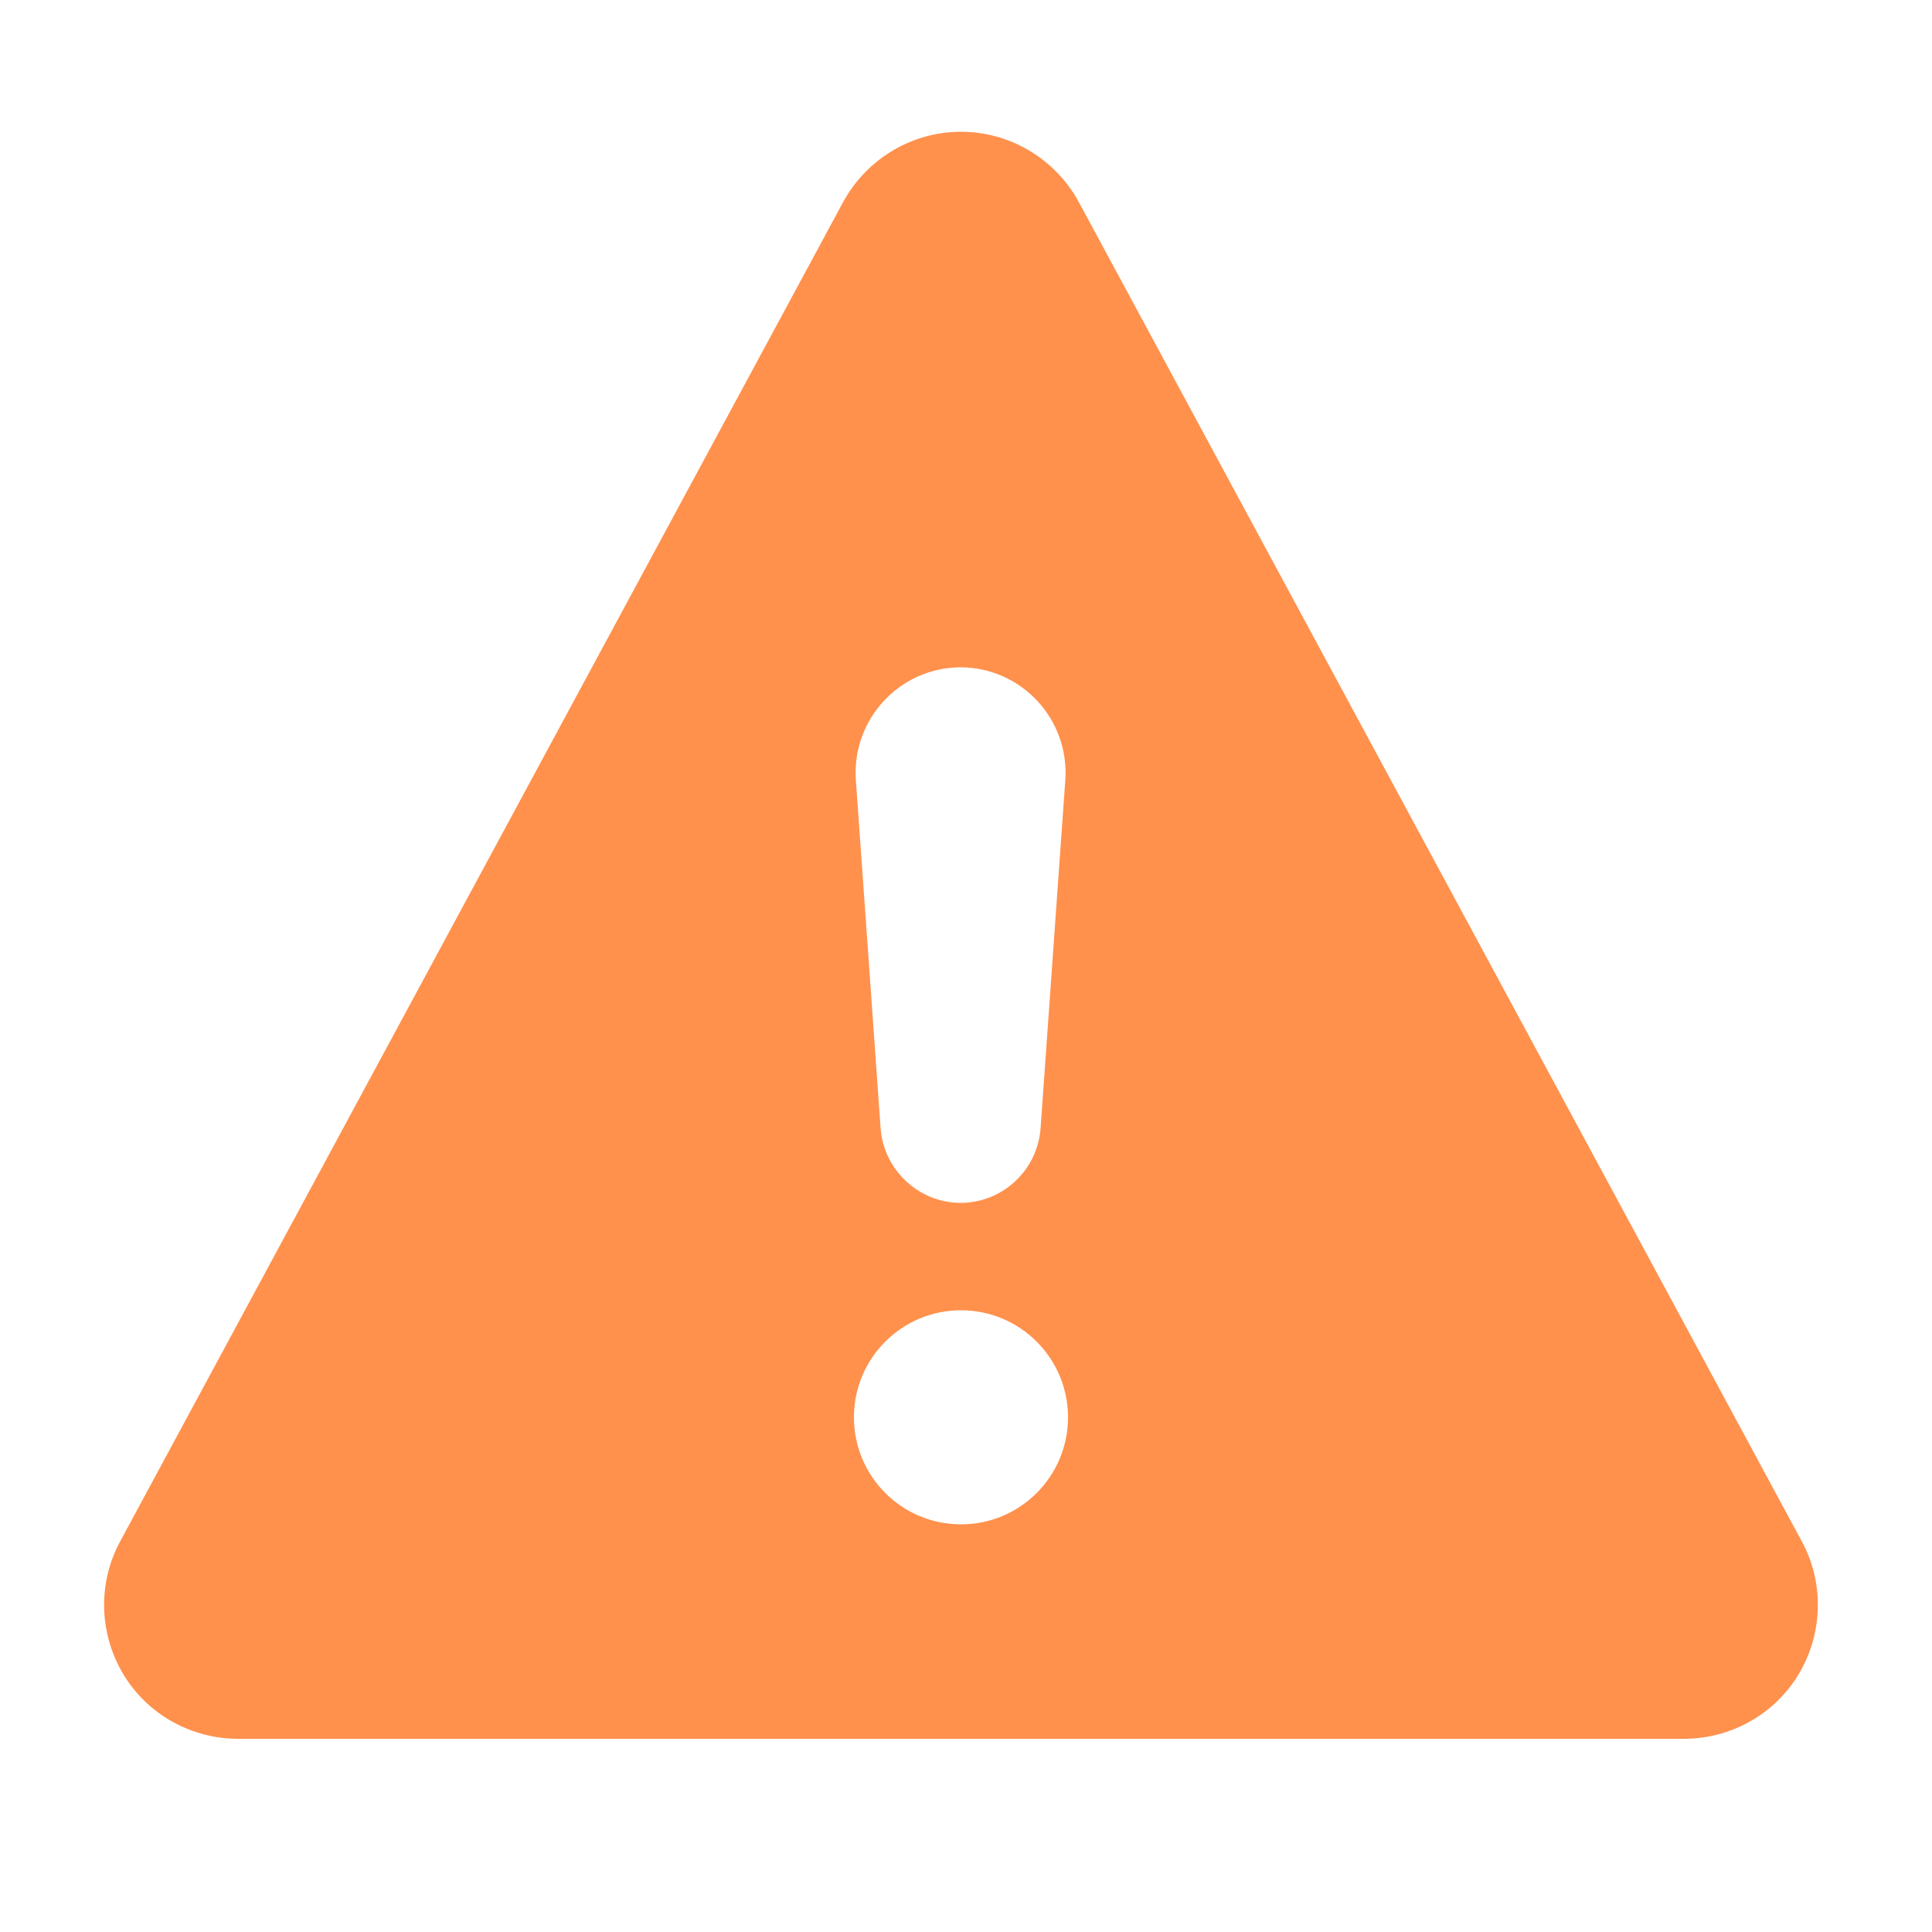
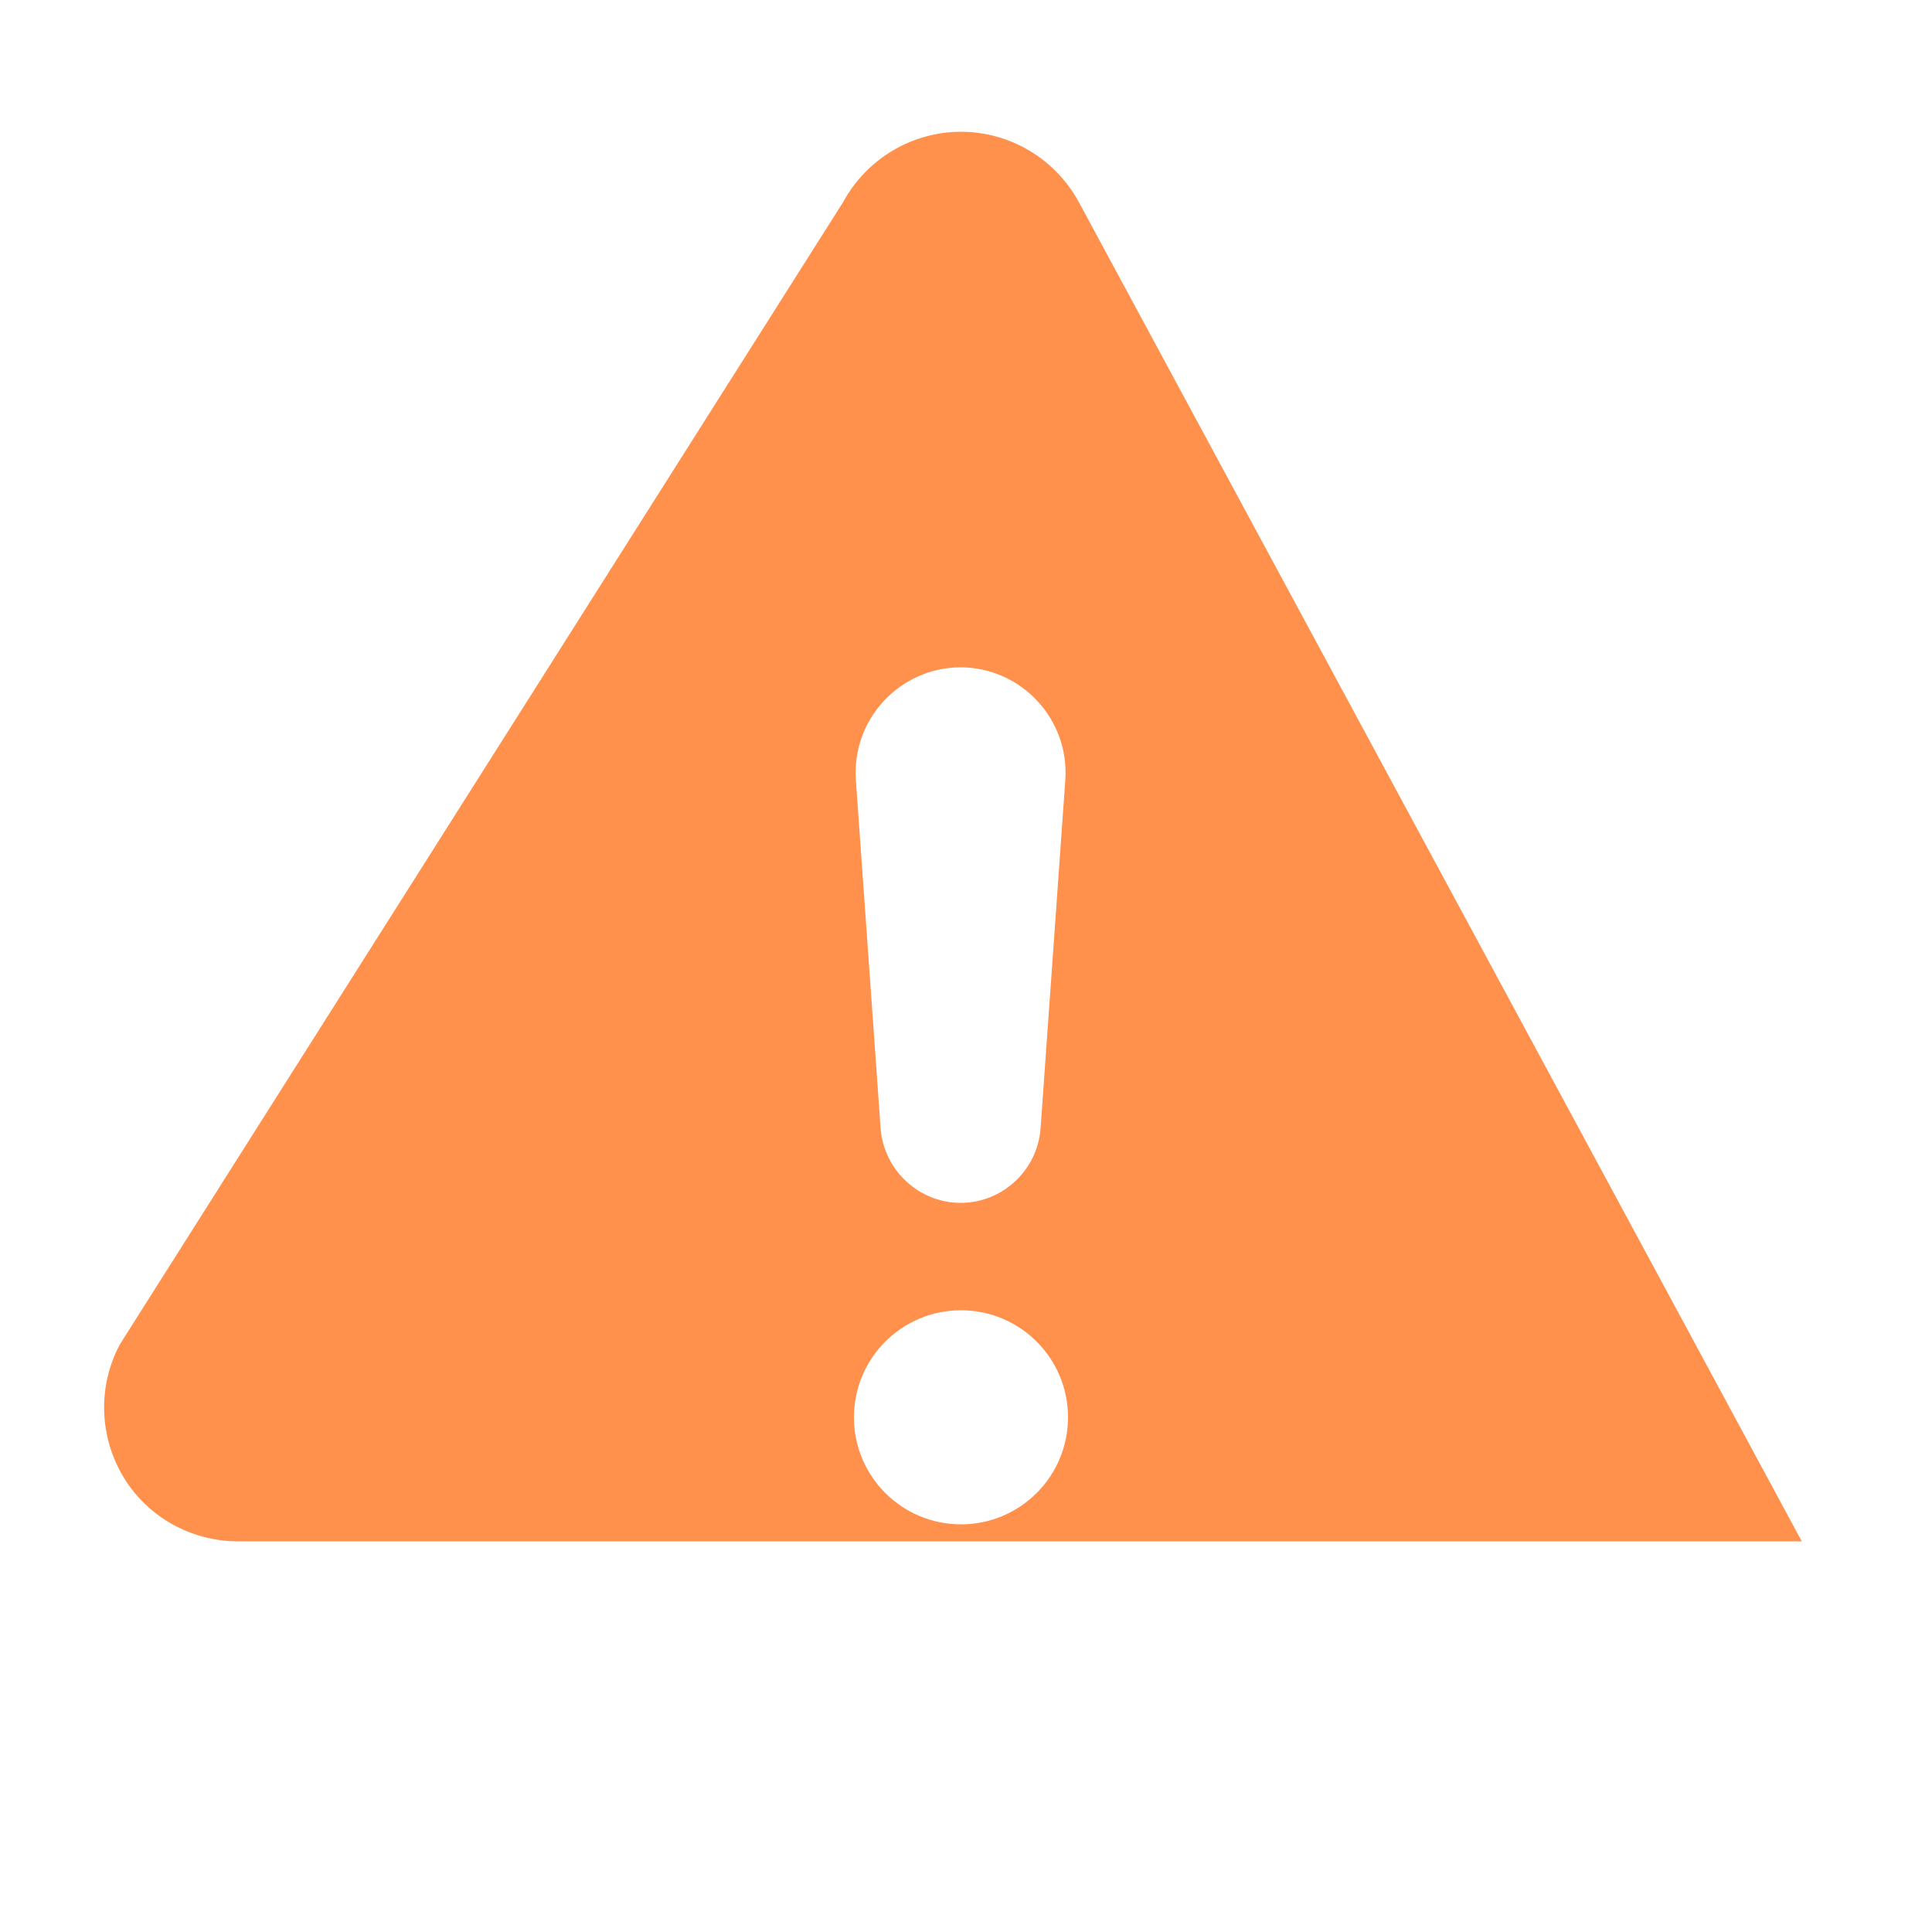
<svg xmlns="http://www.w3.org/2000/svg" id="Layer_1" data-name="Layer 1" viewBox="0 0 50 50">
  <defs>
    <style>
      .cls-1 {
        fill: #ff914d;
      }
    </style>
  </defs>
-   <path class="cls-1" d="M24.87,3.41c1.27,0,2.44.7,3.05,1.82l18.71,34.66c.58,1.07.55,2.37-.07,3.42-.62,1.05-1.76,1.69-2.98,1.69H6.16c-1.22,0-2.36-.64-2.98-1.69-.62-1.05-.65-2.35-.07-3.42L21.82,5.23c.61-1.12,1.78-1.82,3.05-1.82ZM24.87,33.91c-1.53,0-2.77,1.24-2.77,2.77s1.24,2.77,2.77,2.77,2.77-1.24,2.77-2.77-1.24-2.77-2.77-2.77ZM24.87,17.27c-1.58,0-2.83,1.34-2.72,2.92l.64,9.01c.08,1.08.99,1.93,2.07,1.93s1.99-.84,2.07-1.93l.64-9.01c.11-1.58-1.14-2.92-2.72-2.92h.02Z" />
+   <path class="cls-1" d="M24.87,3.41c1.27,0,2.44.7,3.05,1.82l18.71,34.66H6.16c-1.22,0-2.36-.64-2.98-1.69-.62-1.05-.65-2.35-.07-3.42L21.82,5.23c.61-1.12,1.78-1.82,3.05-1.82ZM24.87,33.91c-1.53,0-2.77,1.24-2.77,2.77s1.24,2.77,2.77,2.77,2.77-1.24,2.77-2.77-1.24-2.77-2.77-2.77ZM24.87,17.27c-1.58,0-2.83,1.34-2.72,2.92l.64,9.01c.08,1.08.99,1.93,2.07,1.93s1.99-.84,2.07-1.93l.64-9.01c.11-1.58-1.14-2.92-2.72-2.92h.02Z" />
</svg>